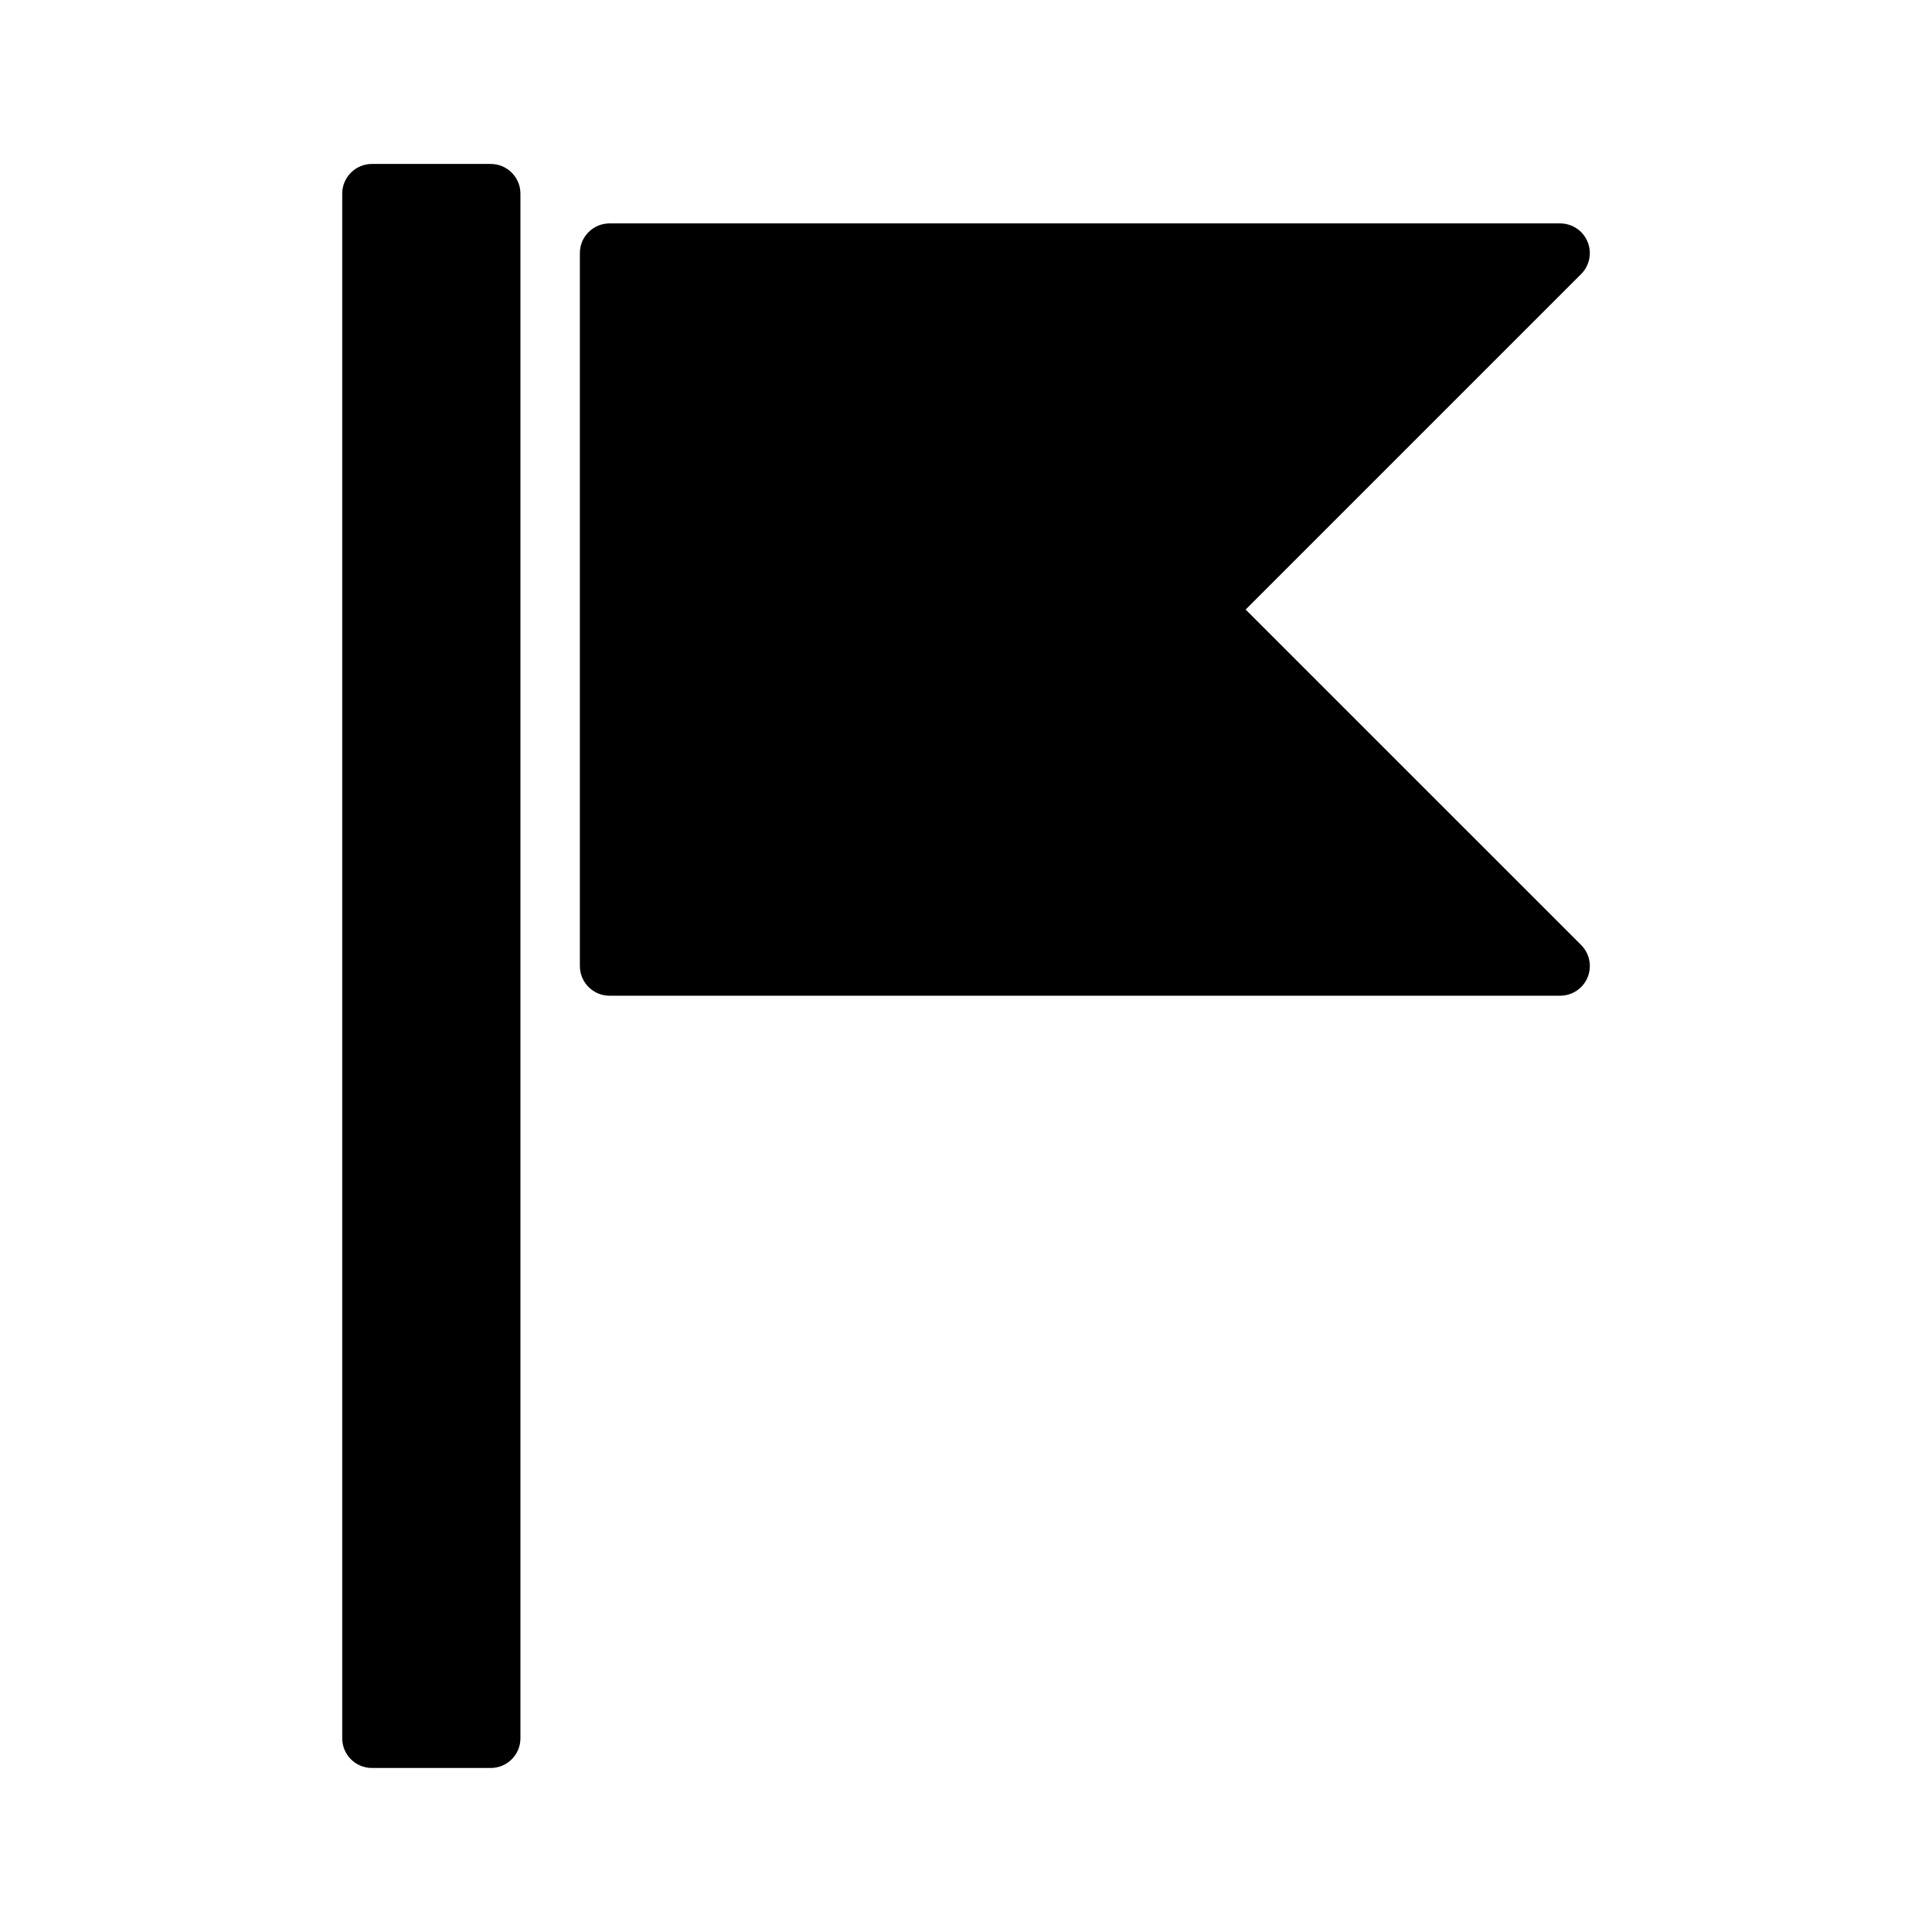
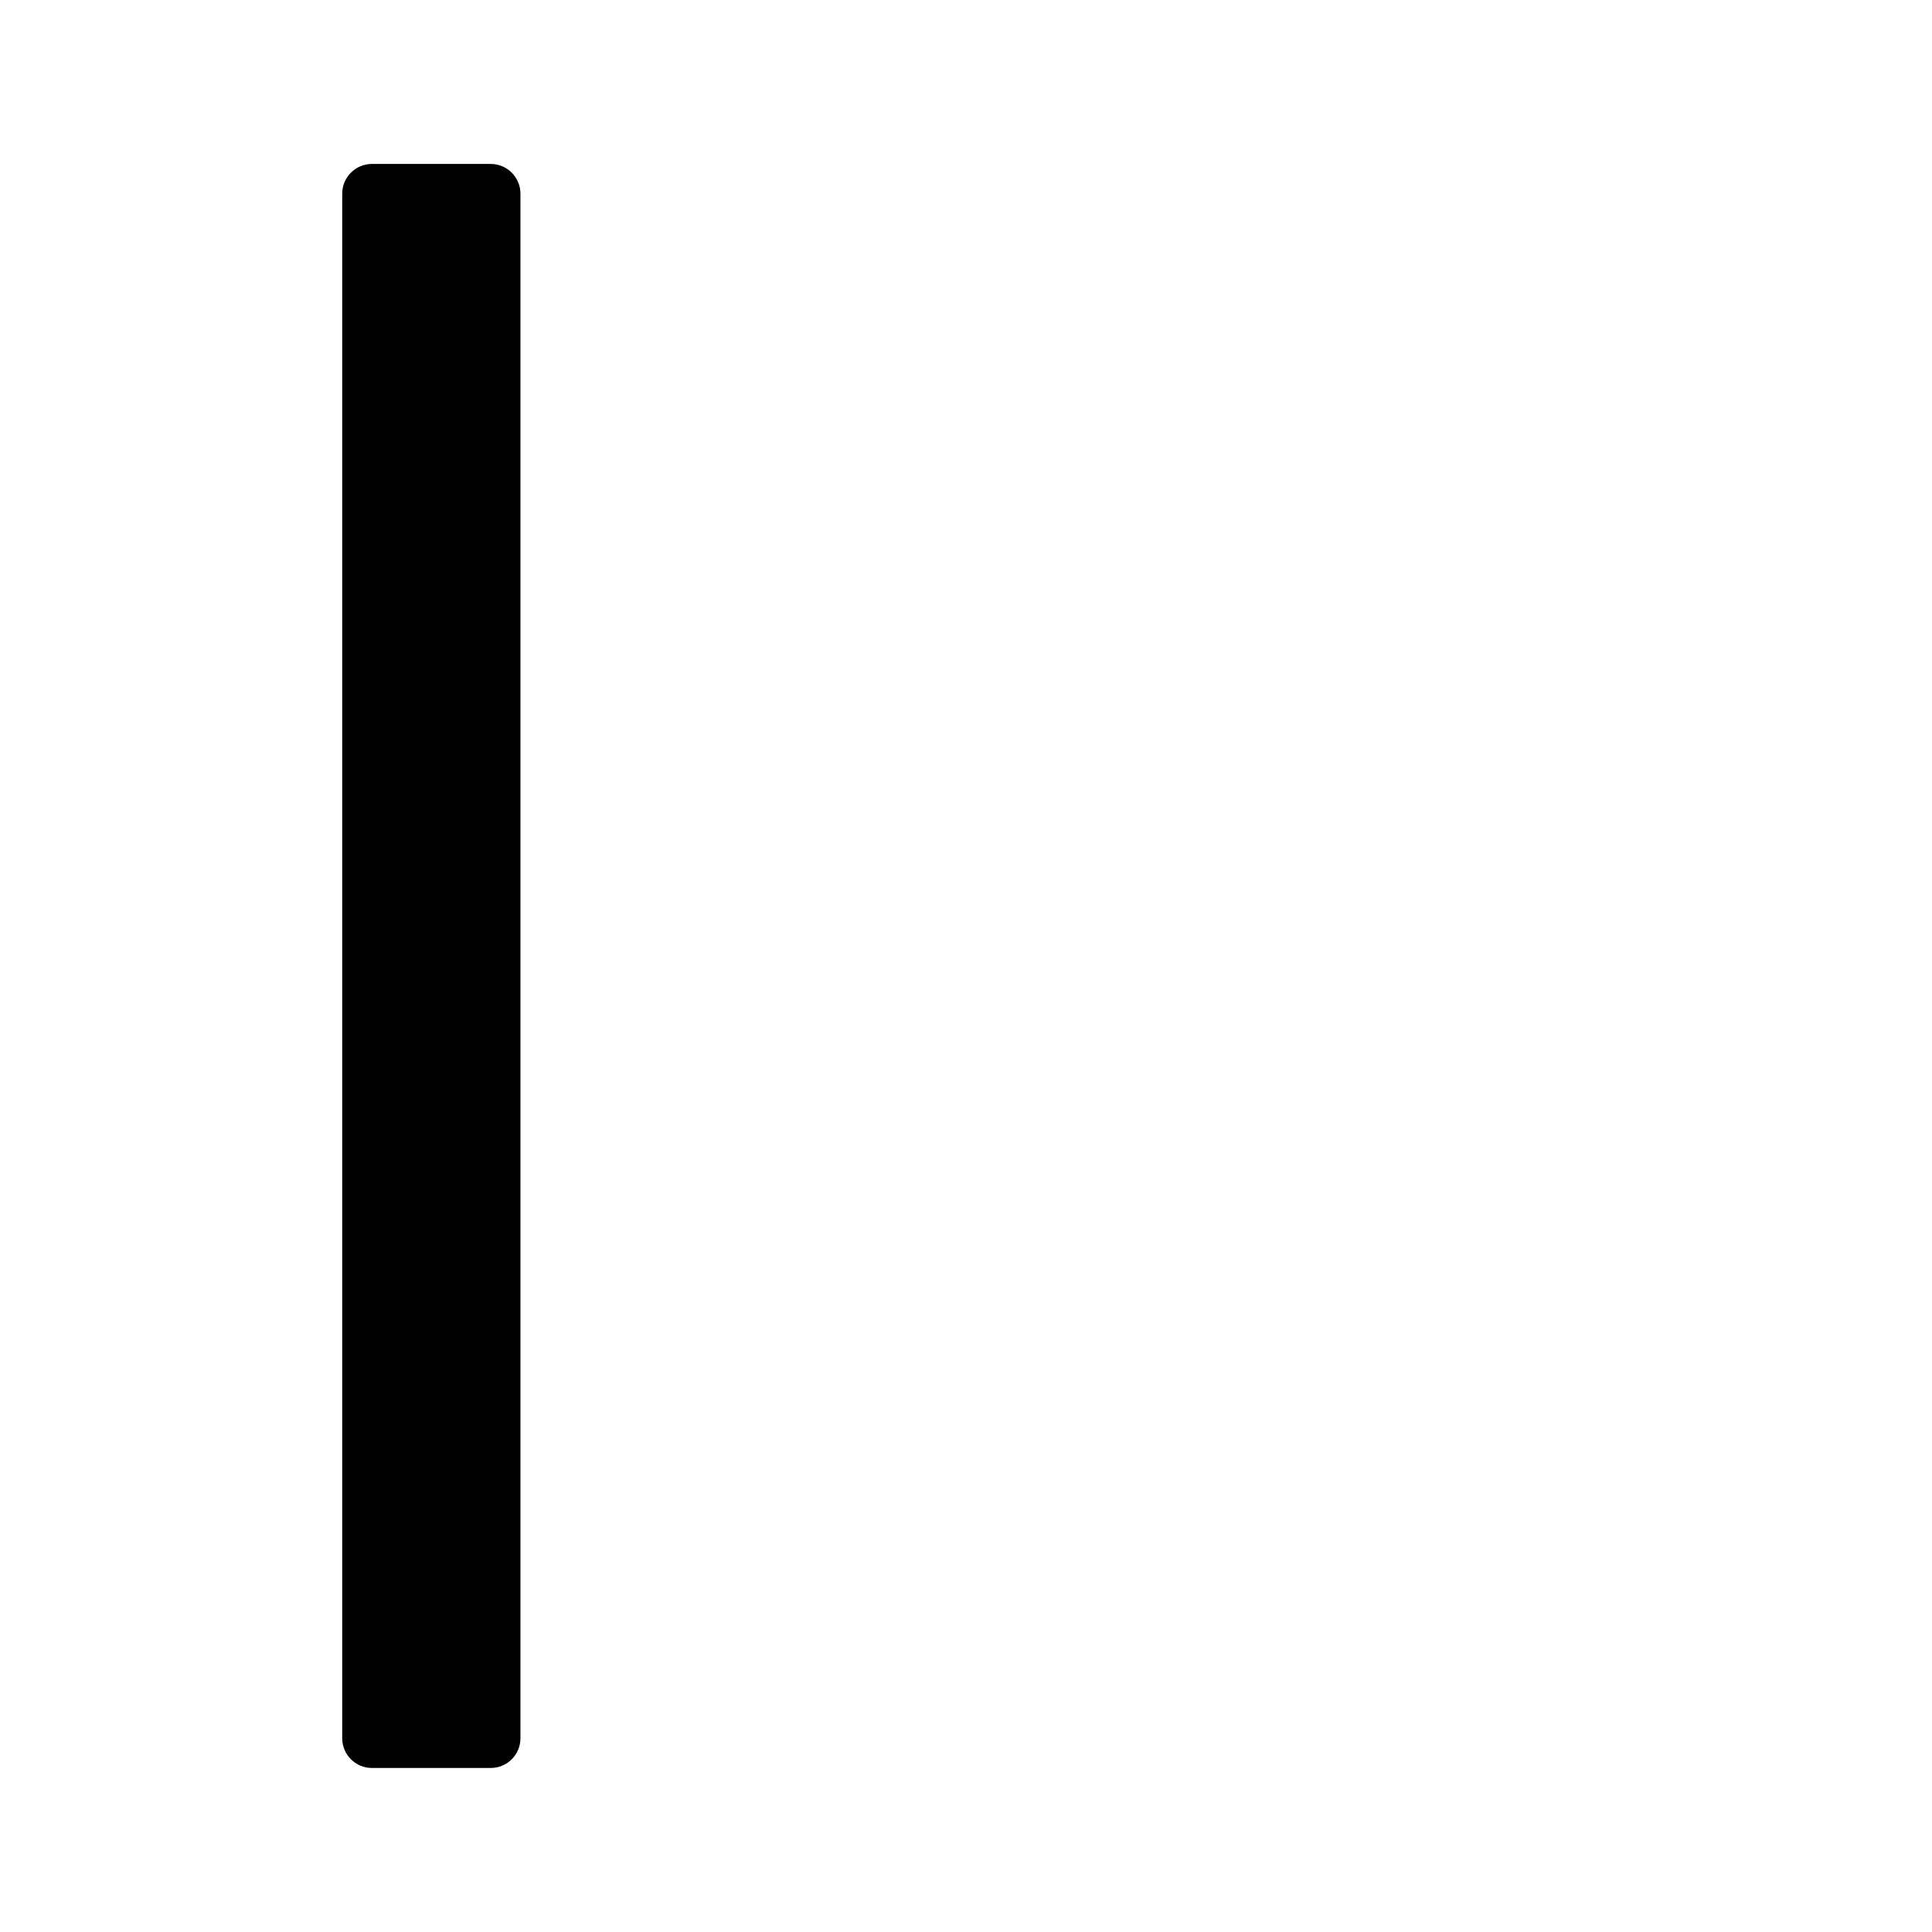
<svg xmlns="http://www.w3.org/2000/svg" fill="#000000" width="800px" height="800px" version="1.1" viewBox="144 144 512 512">
  <g>
    <path d="m274.05 187.45h-31.488c-4.344 0-7.871 3.527-7.871 7.871v409.34c0 4.352 3.527 7.871 7.871 7.871h31.488c4.344 0 7.871-3.519 7.871-7.871v-409.34c0-4.344-3.527-7.871-7.871-7.871z" />
-     <path d="m474.11 305.54 88.898-88.898c2.25-2.25 2.93-5.637 1.707-8.582-1.211-2.938-4.09-4.856-7.273-4.856h-251.9c-4.344 0-7.871 3.527-7.871 7.871v188.93c0 4.344 3.527 7.871 7.871 7.871h251.91c3.18 0 6.062-1.922 7.273-4.856 1.219-2.945 0.543-6.328-1.707-8.582z" />
  </g>
</svg>